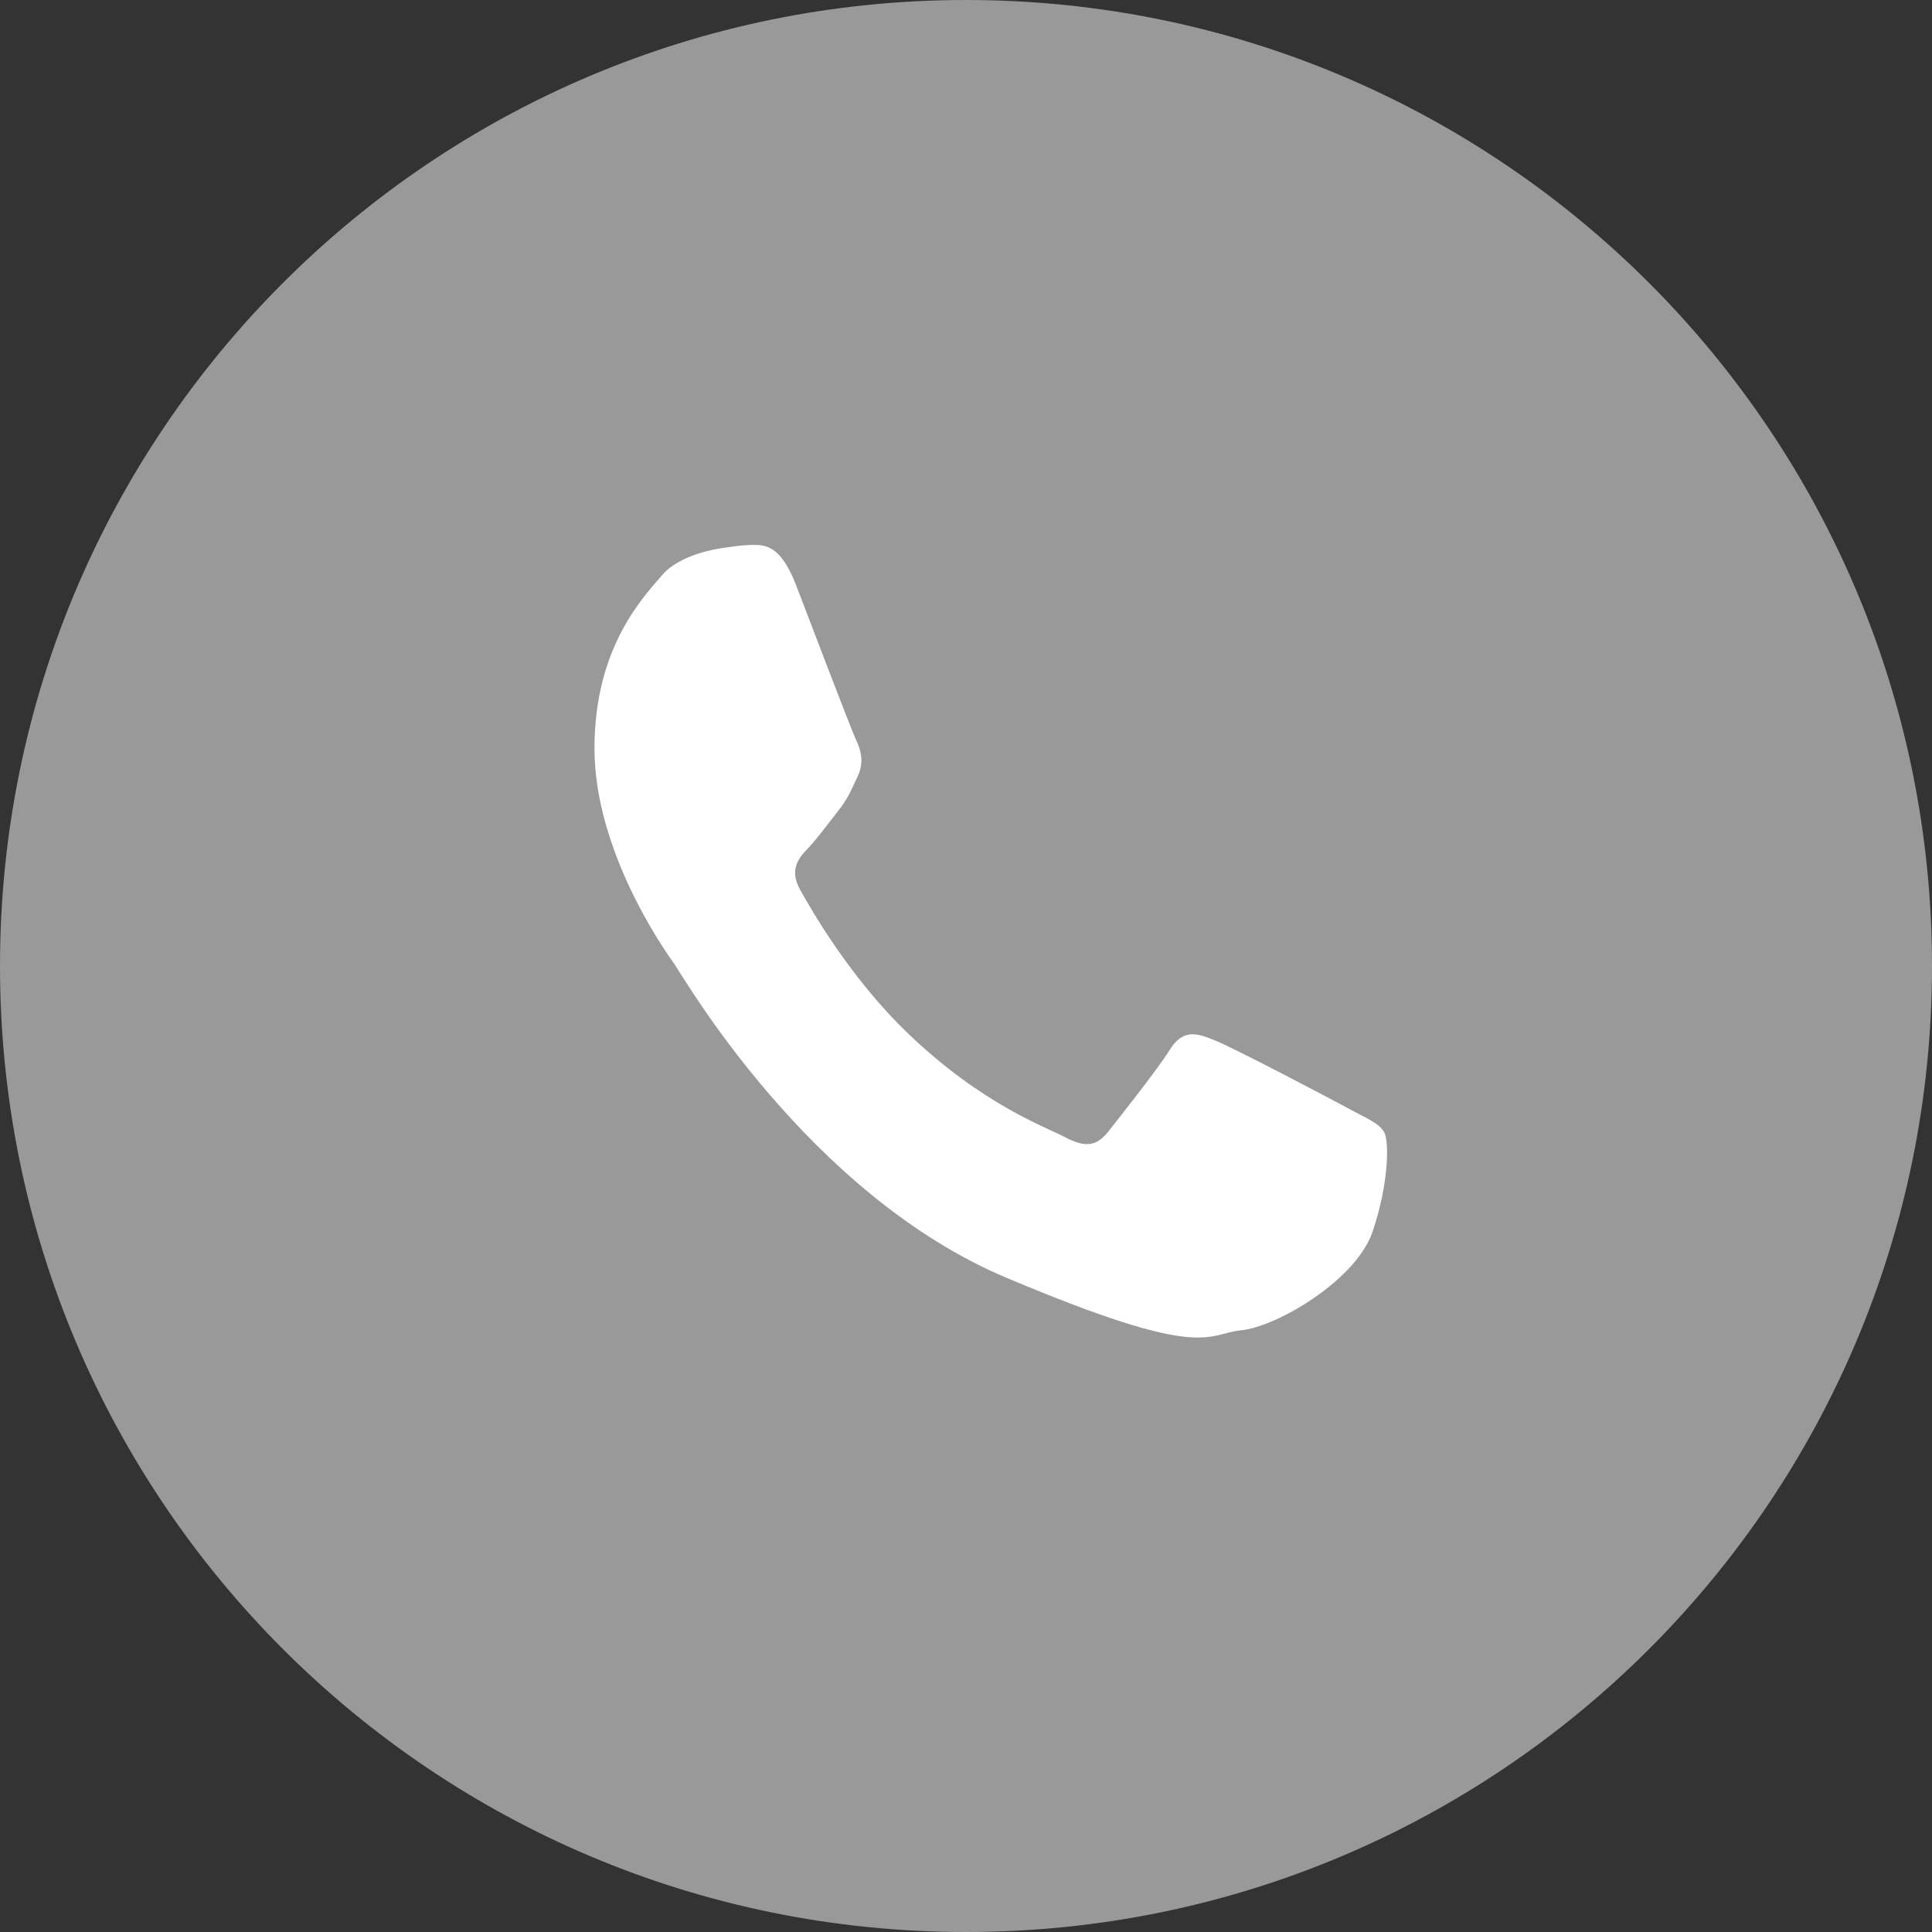
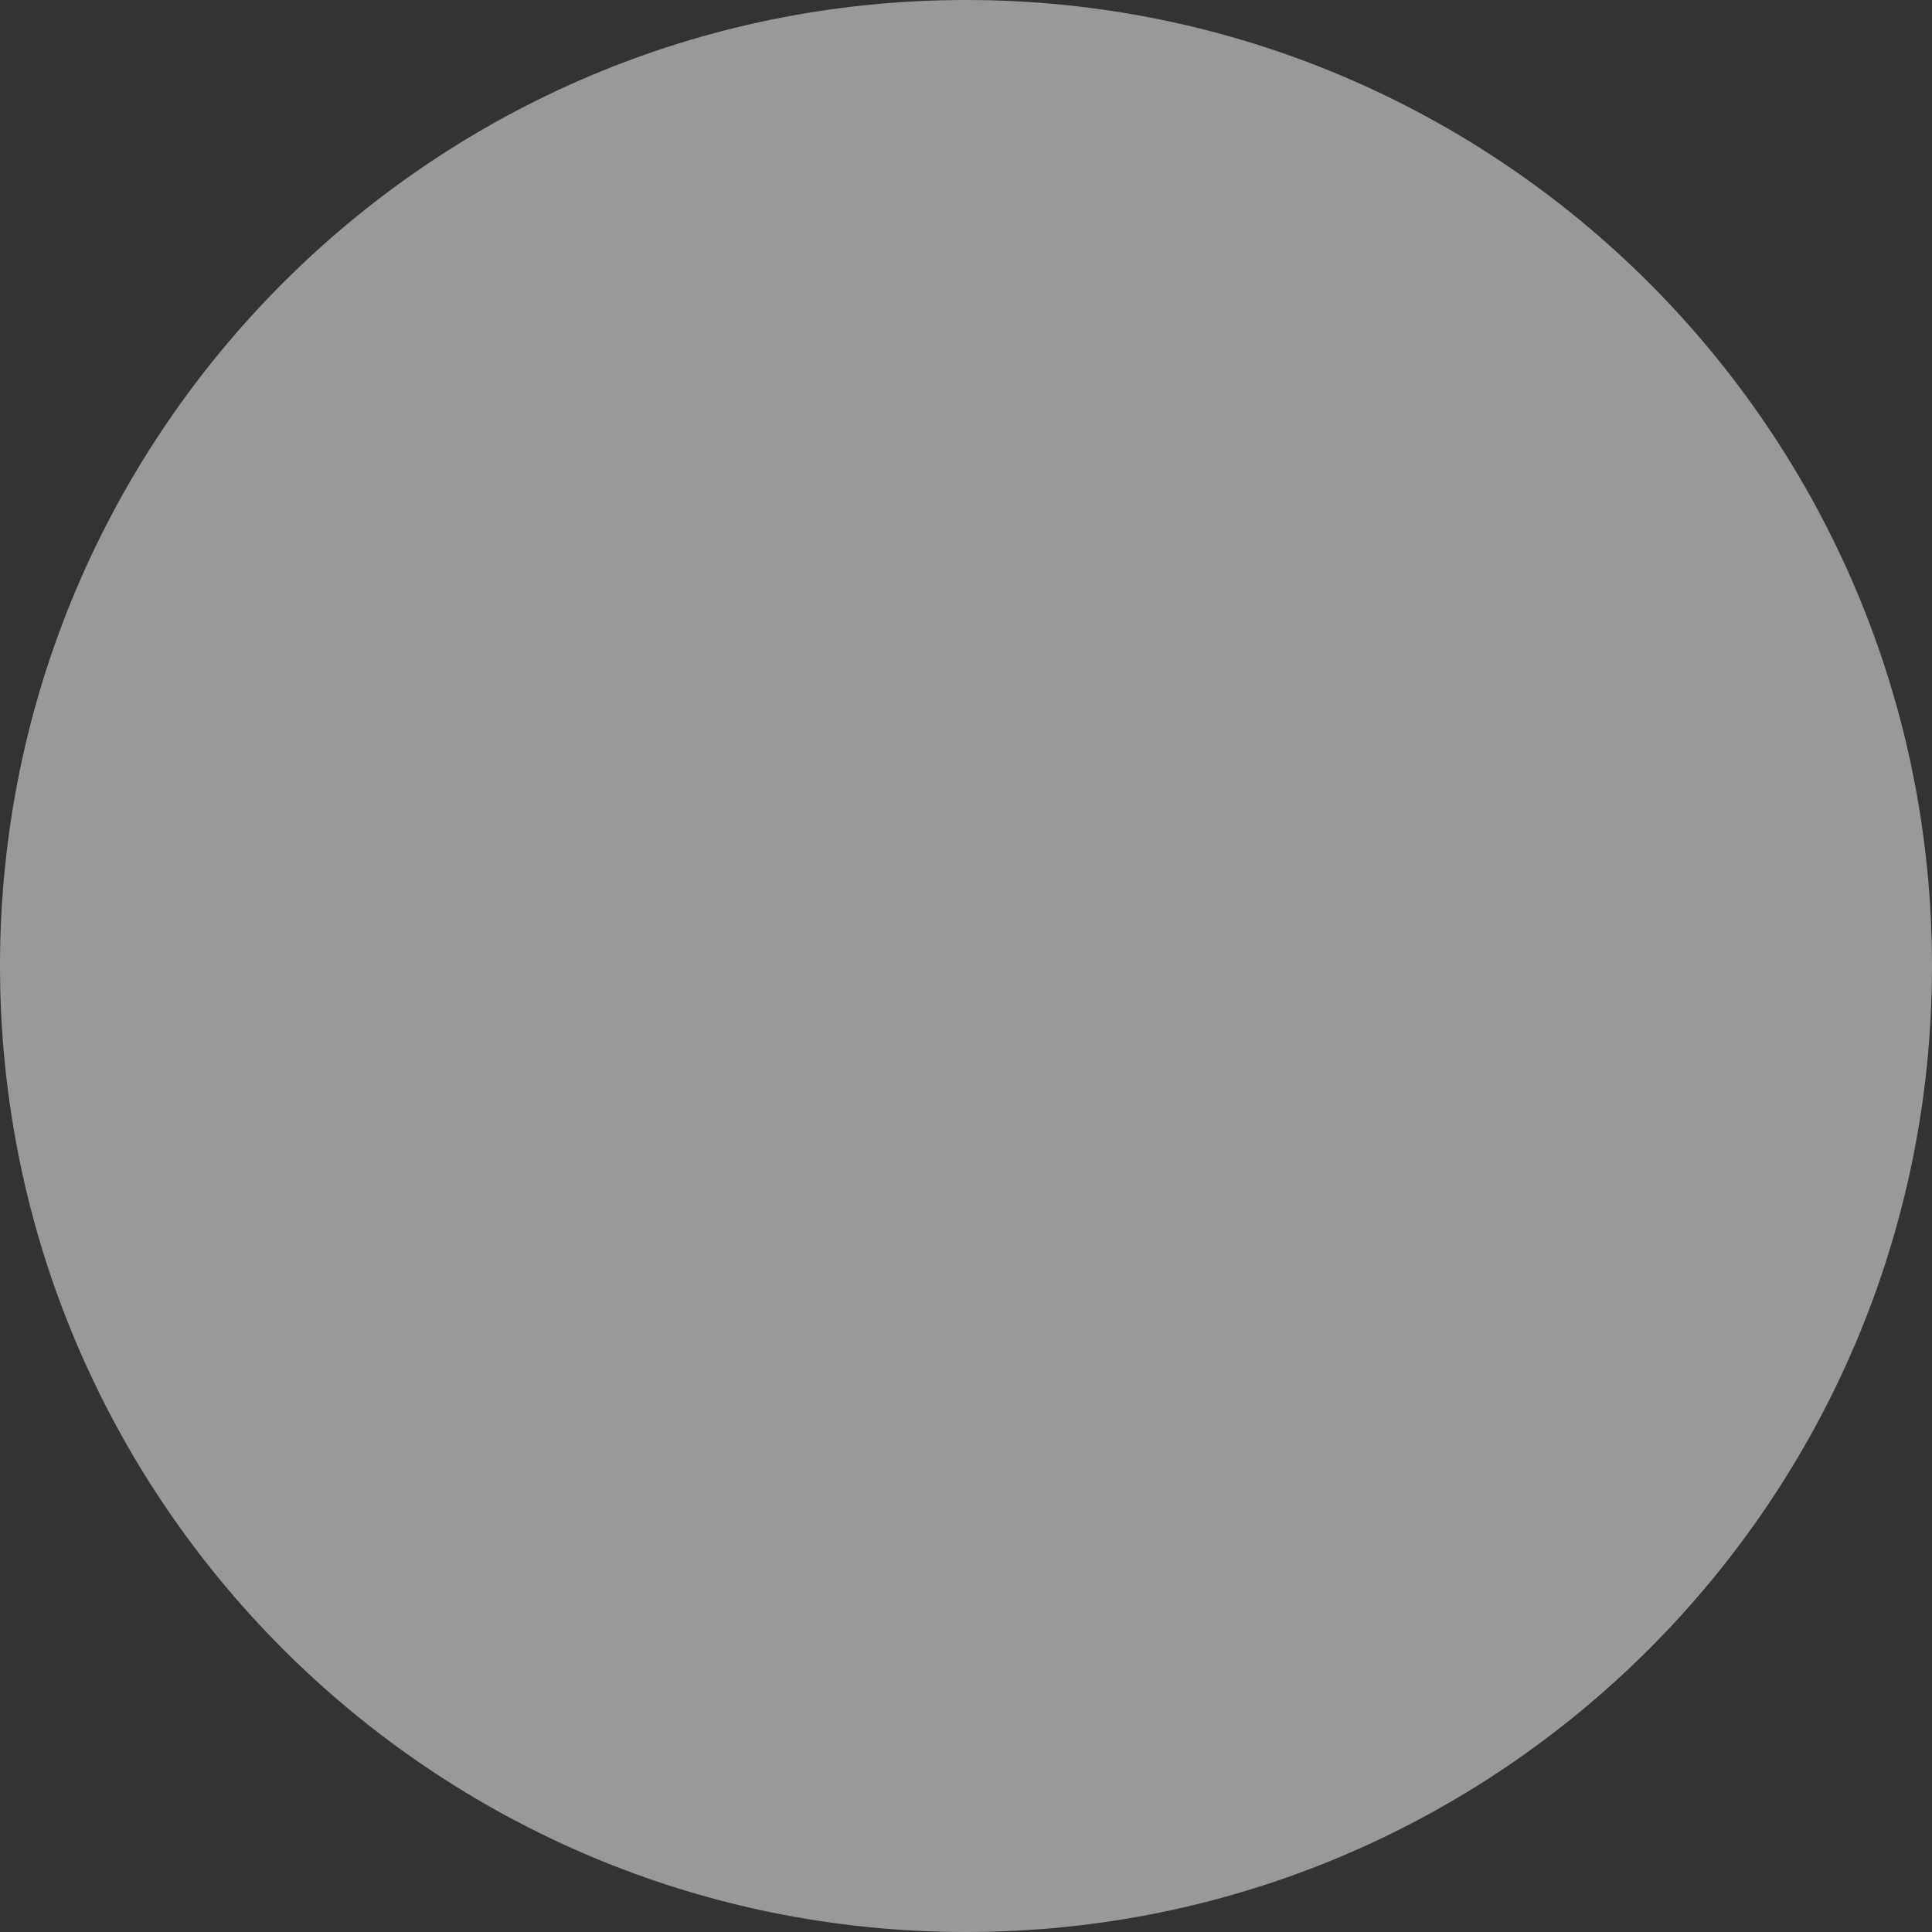
<svg xmlns="http://www.w3.org/2000/svg" width="39" height="39" viewBox="0 0 39 39" fill="none">
  <rect x="0" y="0" width="39" height="39" fill="#333333" stroke="none" />
  <path d="M19.5 39C30.27 39 39 30.27 39 19.5C39 8.73 30.27 0 19.5 0C8.73 0 0 8.73 0 19.5C0 30.27 8.73 39 19.5 39Z" fill="white" fill-opacity="0.5" />
-   <path fill-rule="evenodd" clip-rule="evenodd" d="M27.934 22.845C27.834 22.667 27.569 22.569 27.179 22.354C26.781 22.14 24.85 21.122 24.493 20.989C24.137 20.846 23.872 20.774 23.606 21.203C23.341 21.622 22.587 22.569 22.363 22.854C22.131 23.14 21.907 23.167 21.509 22.961C21.111 22.747 19.843 22.31 18.342 20.873C17.173 19.757 16.386 18.382 16.153 17.963C15.921 17.543 16.128 17.311 16.328 17.106C16.502 16.918 16.725 16.615 16.916 16.374C17.115 16.124 17.181 15.954 17.314 15.669C17.447 15.392 17.38 15.142 17.281 14.937C17.181 14.722 16.394 12.66 16.07 11.812C15.747 10.973 15.416 11 15.183 11C14.951 11 14.528 11.072 14.528 11.072C14.528 11.072 13.741 11.179 13.376 11.598C13.02 12.018 12 13.035 12 15.106C12 17.177 13.409 19.177 13.608 19.453C13.807 19.739 16.328 24.122 20.332 25.8C24.336 27.487 24.336 26.925 25.057 26.853C25.778 26.782 27.387 25.836 27.71 24.854C28.041 23.872 28.041 23.033 27.942 22.854L27.934 22.845Z" fill="white" />
</svg>